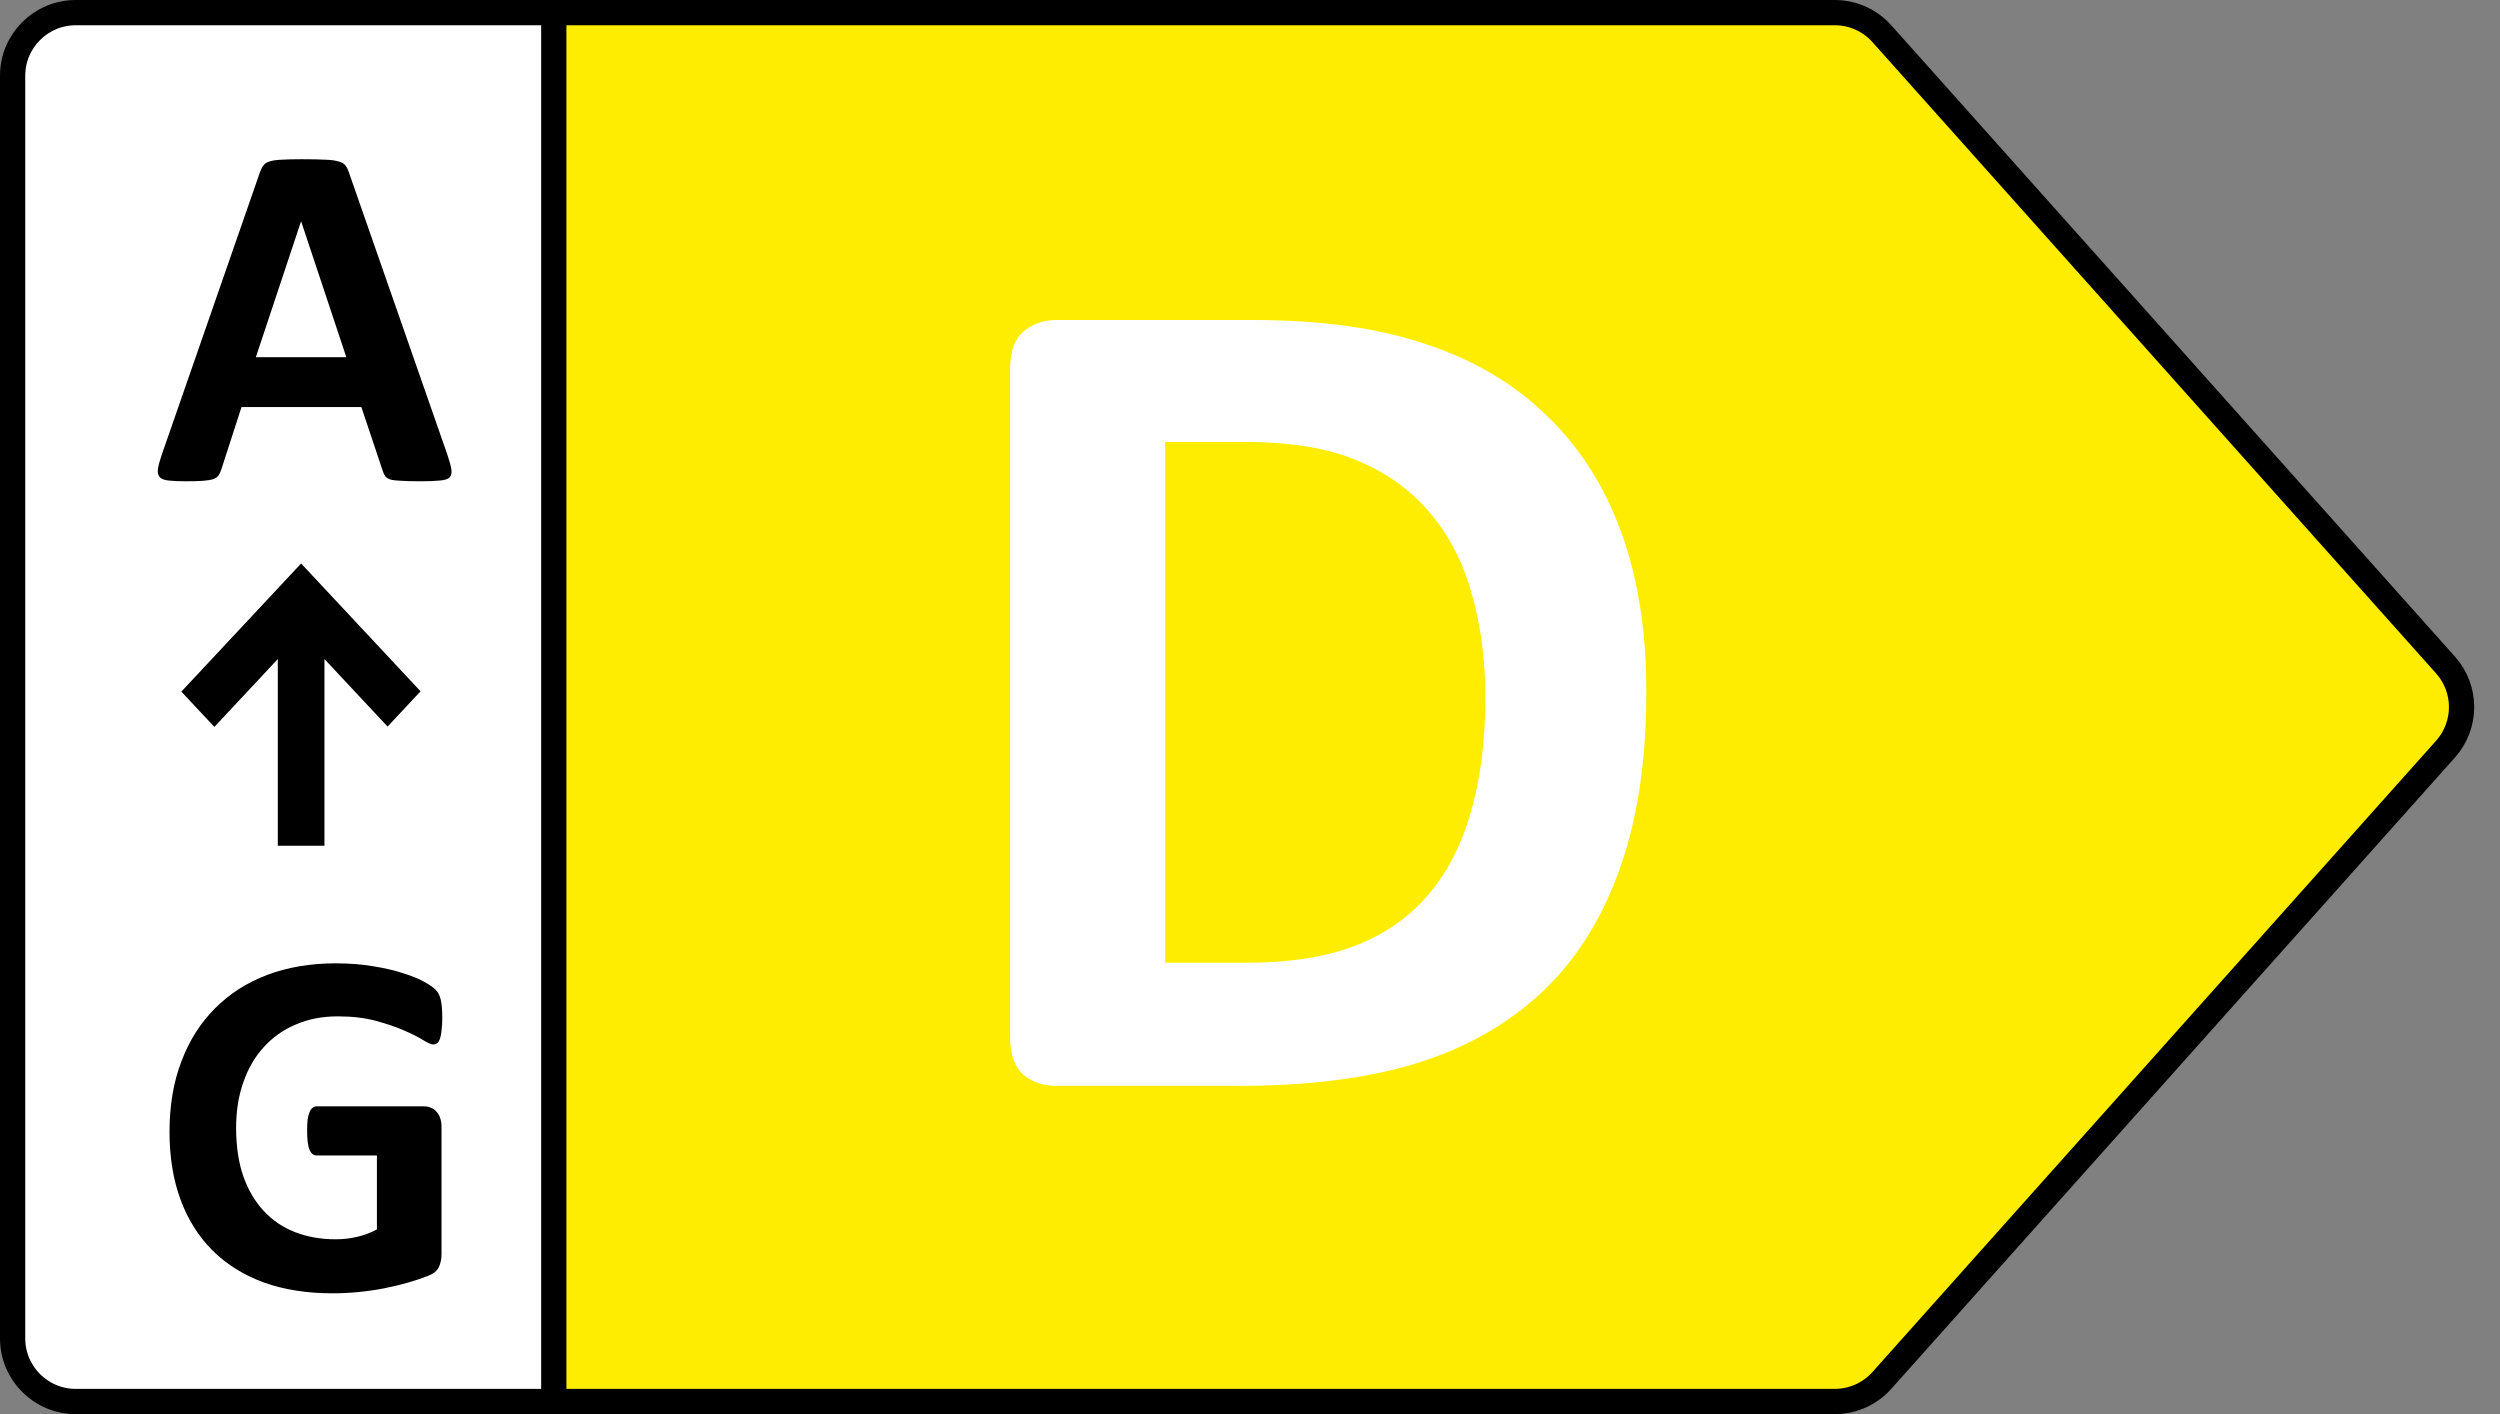
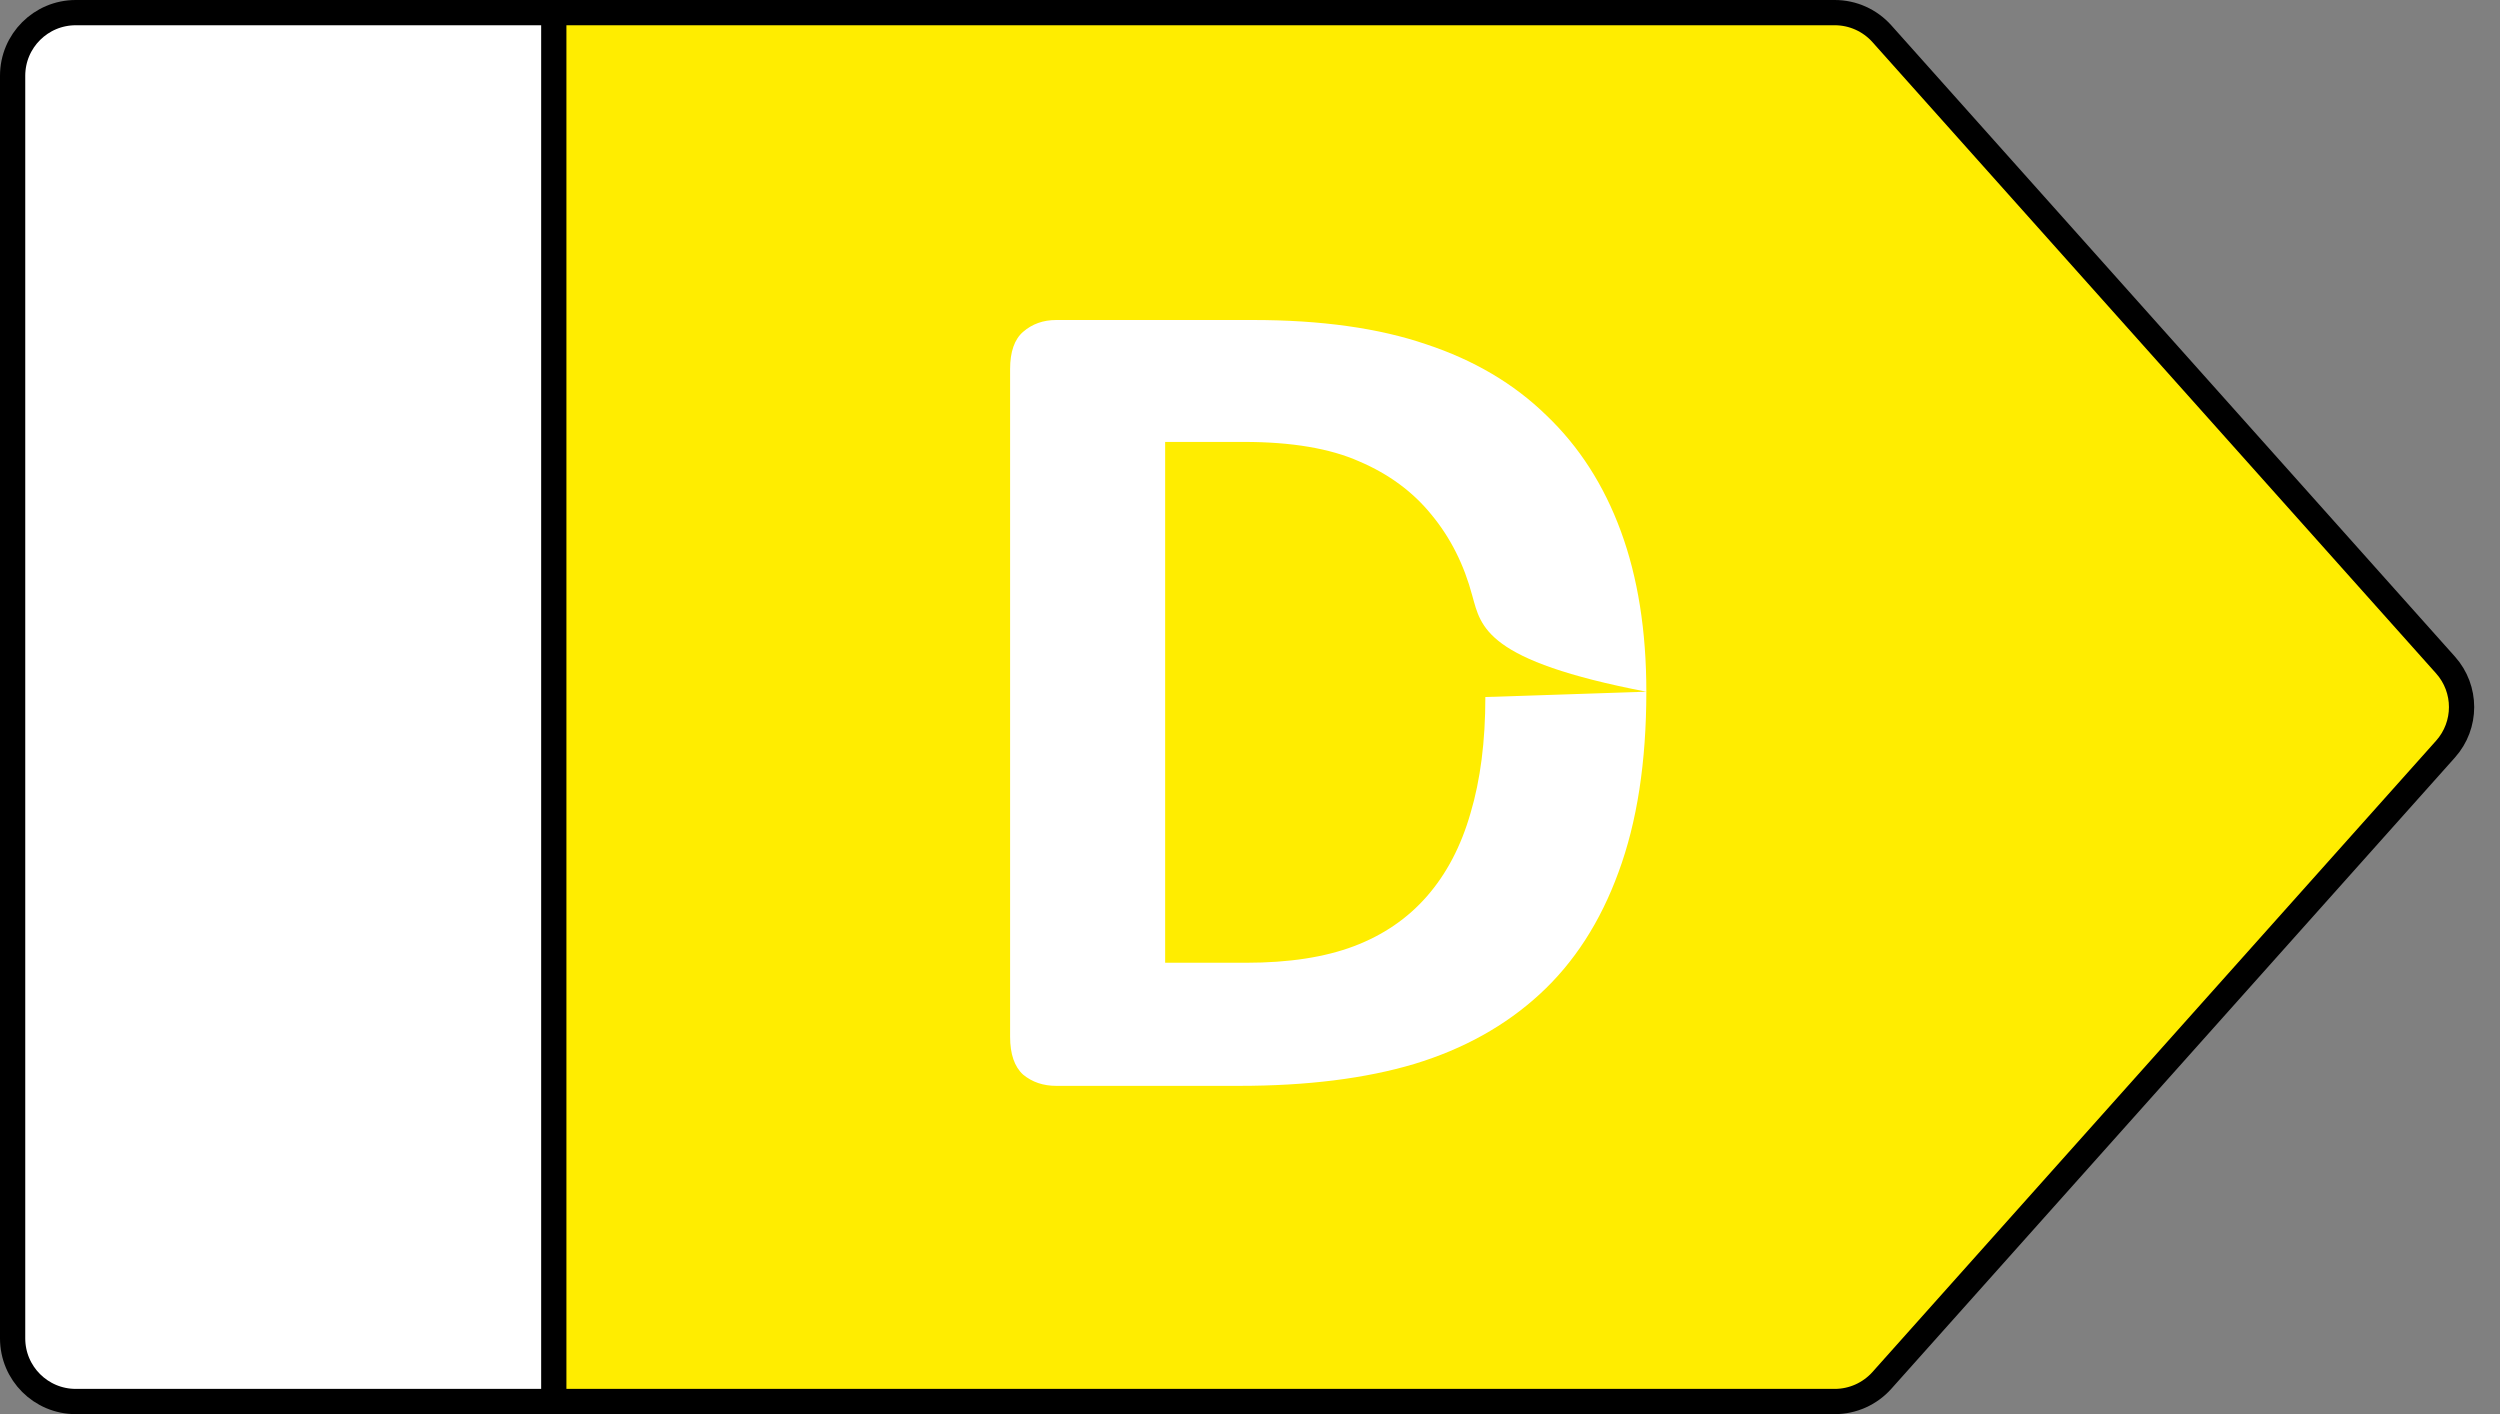
<svg xmlns="http://www.w3.org/2000/svg" width="99" height="56" viewBox="0 0 99 56" fill="none">
  <rect x="0" y="0" width="99" height="56" fill="#808080" stroke="none" />
  <path d="M21.5 0.5H72.657C73.369 0.5 74.047 0.804 74.522 1.335L96.843 26.335C97.69 27.284 97.69 28.716 96.843 29.665L74.522 54.665C74.047 55.196 73.369 55.5 72.657 55.5H21.5V0.5Z" fill="#FFED00" stroke="black" />
-   <path d="M65.195 27.391C65.195 30.172 64.828 32.555 64.093 34.539C63.375 36.508 62.336 38.117 60.976 39.367C59.617 40.617 57.961 41.539 56.007 42.133C54.07 42.711 51.757 43 49.07 43H41.828C41.312 43 40.875 42.852 40.515 42.555C40.172 42.242 40 41.742 40 41.055V14.617C40 13.93 40.172 13.438 40.515 13.141C40.875 12.828 41.312 12.672 41.828 12.672H49.609C52.312 12.672 54.601 12.992 56.476 13.633C58.367 14.258 59.953 15.195 61.234 16.445C62.531 17.68 63.515 19.211 64.187 21.039C64.859 22.867 65.195 24.984 65.195 27.391ZM58.82 27.602C58.82 26.164 58.648 24.828 58.304 23.594C57.976 22.359 57.437 21.289 56.687 20.383C55.953 19.477 55 18.773 53.828 18.273C52.672 17.758 51.148 17.5 49.257 17.5H46.14V38.125H49.351C51.039 38.125 52.461 37.906 53.617 37.469C54.773 37.031 55.734 36.375 56.5 35.5C57.281 34.609 57.859 33.508 58.234 32.195C58.625 30.883 58.82 29.352 58.82 27.602Z" fill="white" />
+   <path d="M65.195 27.391C65.195 30.172 64.828 32.555 64.093 34.539C63.375 36.508 62.336 38.117 60.976 39.367C59.617 40.617 57.961 41.539 56.007 42.133C54.07 42.711 51.757 43 49.07 43H41.828C41.312 43 40.875 42.852 40.515 42.555C40.172 42.242 40 41.742 40 41.055V14.617C40 13.93 40.172 13.438 40.515 13.141C40.875 12.828 41.312 12.672 41.828 12.672H49.609C52.312 12.672 54.601 12.992 56.476 13.633C58.367 14.258 59.953 15.195 61.234 16.445C62.531 17.68 63.515 19.211 64.187 21.039C64.859 22.867 65.195 24.984 65.195 27.391ZC58.82 26.164 58.648 24.828 58.304 23.594C57.976 22.359 57.437 21.289 56.687 20.383C55.953 19.477 55 18.773 53.828 18.273C52.672 17.758 51.148 17.5 49.257 17.5H46.14V38.125H49.351C51.039 38.125 52.461 37.906 53.617 37.469C54.773 37.031 55.734 36.375 56.5 35.5C57.281 34.609 57.859 33.508 58.234 32.195C58.625 30.883 58.82 29.352 58.82 27.602Z" fill="white" />
  <path d="M3 0.5H21.93V55.5H3C1.619 55.5 0.5 54.381 0.5 53V3C0.5 1.619 1.619 0.5 3 0.5Z" fill="white" stroke="black" />
-   <path fill-rule="evenodd" clip-rule="evenodd" d="M17.729 18.043C17.807 18.277 17.855 18.463 17.875 18.6C17.895 18.736 17.869 18.84 17.797 18.912C17.725 18.977 17.598 19.016 17.416 19.029C17.234 19.049 16.983 19.059 16.664 19.059C16.332 19.059 16.072 19.052 15.883 19.039C15.7 19.033 15.56 19.016 15.463 18.99C15.365 18.958 15.297 18.915 15.258 18.863C15.219 18.811 15.186 18.743 15.16 18.658L14.31 16.119H9.564L8.764 18.59C8.738 18.681 8.702 18.759 8.656 18.824C8.617 18.883 8.549 18.932 8.451 18.971C8.36 19.003 8.227 19.026 8.051 19.039C7.881 19.052 7.657 19.059 7.377 19.059C7.077 19.059 6.843 19.049 6.674 19.029C6.505 19.01 6.387 18.964 6.322 18.893C6.257 18.814 6.234 18.707 6.254 18.57C6.273 18.434 6.322 18.251 6.4 18.023L10.297 6.812C10.336 6.702 10.382 6.614 10.434 6.549C10.486 6.477 10.567 6.425 10.678 6.393C10.795 6.354 10.954 6.331 11.156 6.324C11.358 6.311 11.625 6.305 11.957 6.305C12.341 6.305 12.647 6.311 12.875 6.324C13.103 6.331 13.279 6.354 13.402 6.393C13.533 6.425 13.624 6.477 13.676 6.549C13.734 6.62 13.783 6.718 13.822 6.842L17.729 18.043ZM11.928 8.775H11.918L10.131 14.146H13.715L11.928 8.775ZM17.514 40.326C17.514 40.515 17.504 40.678 17.484 40.815C17.471 40.951 17.449 41.062 17.416 41.147C17.39 41.225 17.354 41.28 17.309 41.312C17.27 41.345 17.221 41.361 17.162 41.361C17.078 41.361 16.941 41.303 16.752 41.185C16.563 41.068 16.312 40.941 16 40.805C15.688 40.668 15.313 40.541 14.877 40.424C14.447 40.307 13.946 40.248 13.373 40.248C12.761 40.248 12.208 40.355 11.713 40.57C11.218 40.779 10.795 41.078 10.443 41.469C10.092 41.853 9.822 42.318 9.633 42.865C9.444 43.406 9.35 44.005 9.35 44.662C9.35 45.385 9.444 46.023 9.633 46.576C9.828 47.123 10.098 47.582 10.443 47.953C10.788 48.324 11.202 48.604 11.684 48.793C12.172 48.982 12.709 49.076 13.295 49.076C13.581 49.076 13.865 49.044 14.145 48.978C14.425 48.913 14.685 48.816 14.926 48.685V45.756H12.533C12.416 45.756 12.325 45.684 12.26 45.541C12.195 45.391 12.162 45.141 12.162 44.789C12.162 44.607 12.169 44.454 12.182 44.33C12.201 44.206 12.227 44.109 12.26 44.037C12.292 43.959 12.331 43.904 12.377 43.871C12.422 43.832 12.475 43.812 12.533 43.812H16.801C16.905 43.812 16.996 43.832 17.074 43.871C17.159 43.904 17.23 43.956 17.289 44.027C17.354 44.099 17.403 44.187 17.436 44.291C17.468 44.389 17.484 44.503 17.484 44.633V49.662C17.484 49.857 17.449 50.03 17.377 50.18C17.312 50.323 17.172 50.437 16.957 50.522C16.749 50.606 16.488 50.694 16.176 50.785C15.863 50.876 15.538 50.954 15.199 51.02C14.867 51.085 14.529 51.133 14.184 51.166C13.845 51.199 13.503 51.215 13.158 51.215C12.149 51.215 11.244 51.072 10.443 50.785C9.649 50.492 8.975 50.072 8.422 49.525C7.868 48.972 7.445 48.301 7.152 47.514C6.859 46.719 6.713 45.821 6.713 44.818C6.713 43.783 6.869 42.855 7.182 42.035C7.494 41.208 7.937 40.508 8.51 39.935C9.083 39.356 9.773 38.913 10.58 38.607C11.394 38.301 12.299 38.148 13.295 38.148C13.842 38.148 14.34 38.188 14.789 38.266C15.238 38.337 15.629 38.428 15.961 38.539C16.299 38.643 16.579 38.757 16.801 38.881C17.022 39.005 17.175 39.112 17.26 39.203C17.351 39.294 17.416 39.425 17.455 39.594C17.494 39.757 17.514 40.001 17.514 40.326ZM11.924 22.314L16.654 27.375L15.348 28.773L12.848 26.098V33.491H11.001V26.098L8.489 28.786L7.182 27.388L11.924 22.314Z" fill="black" />
</svg>